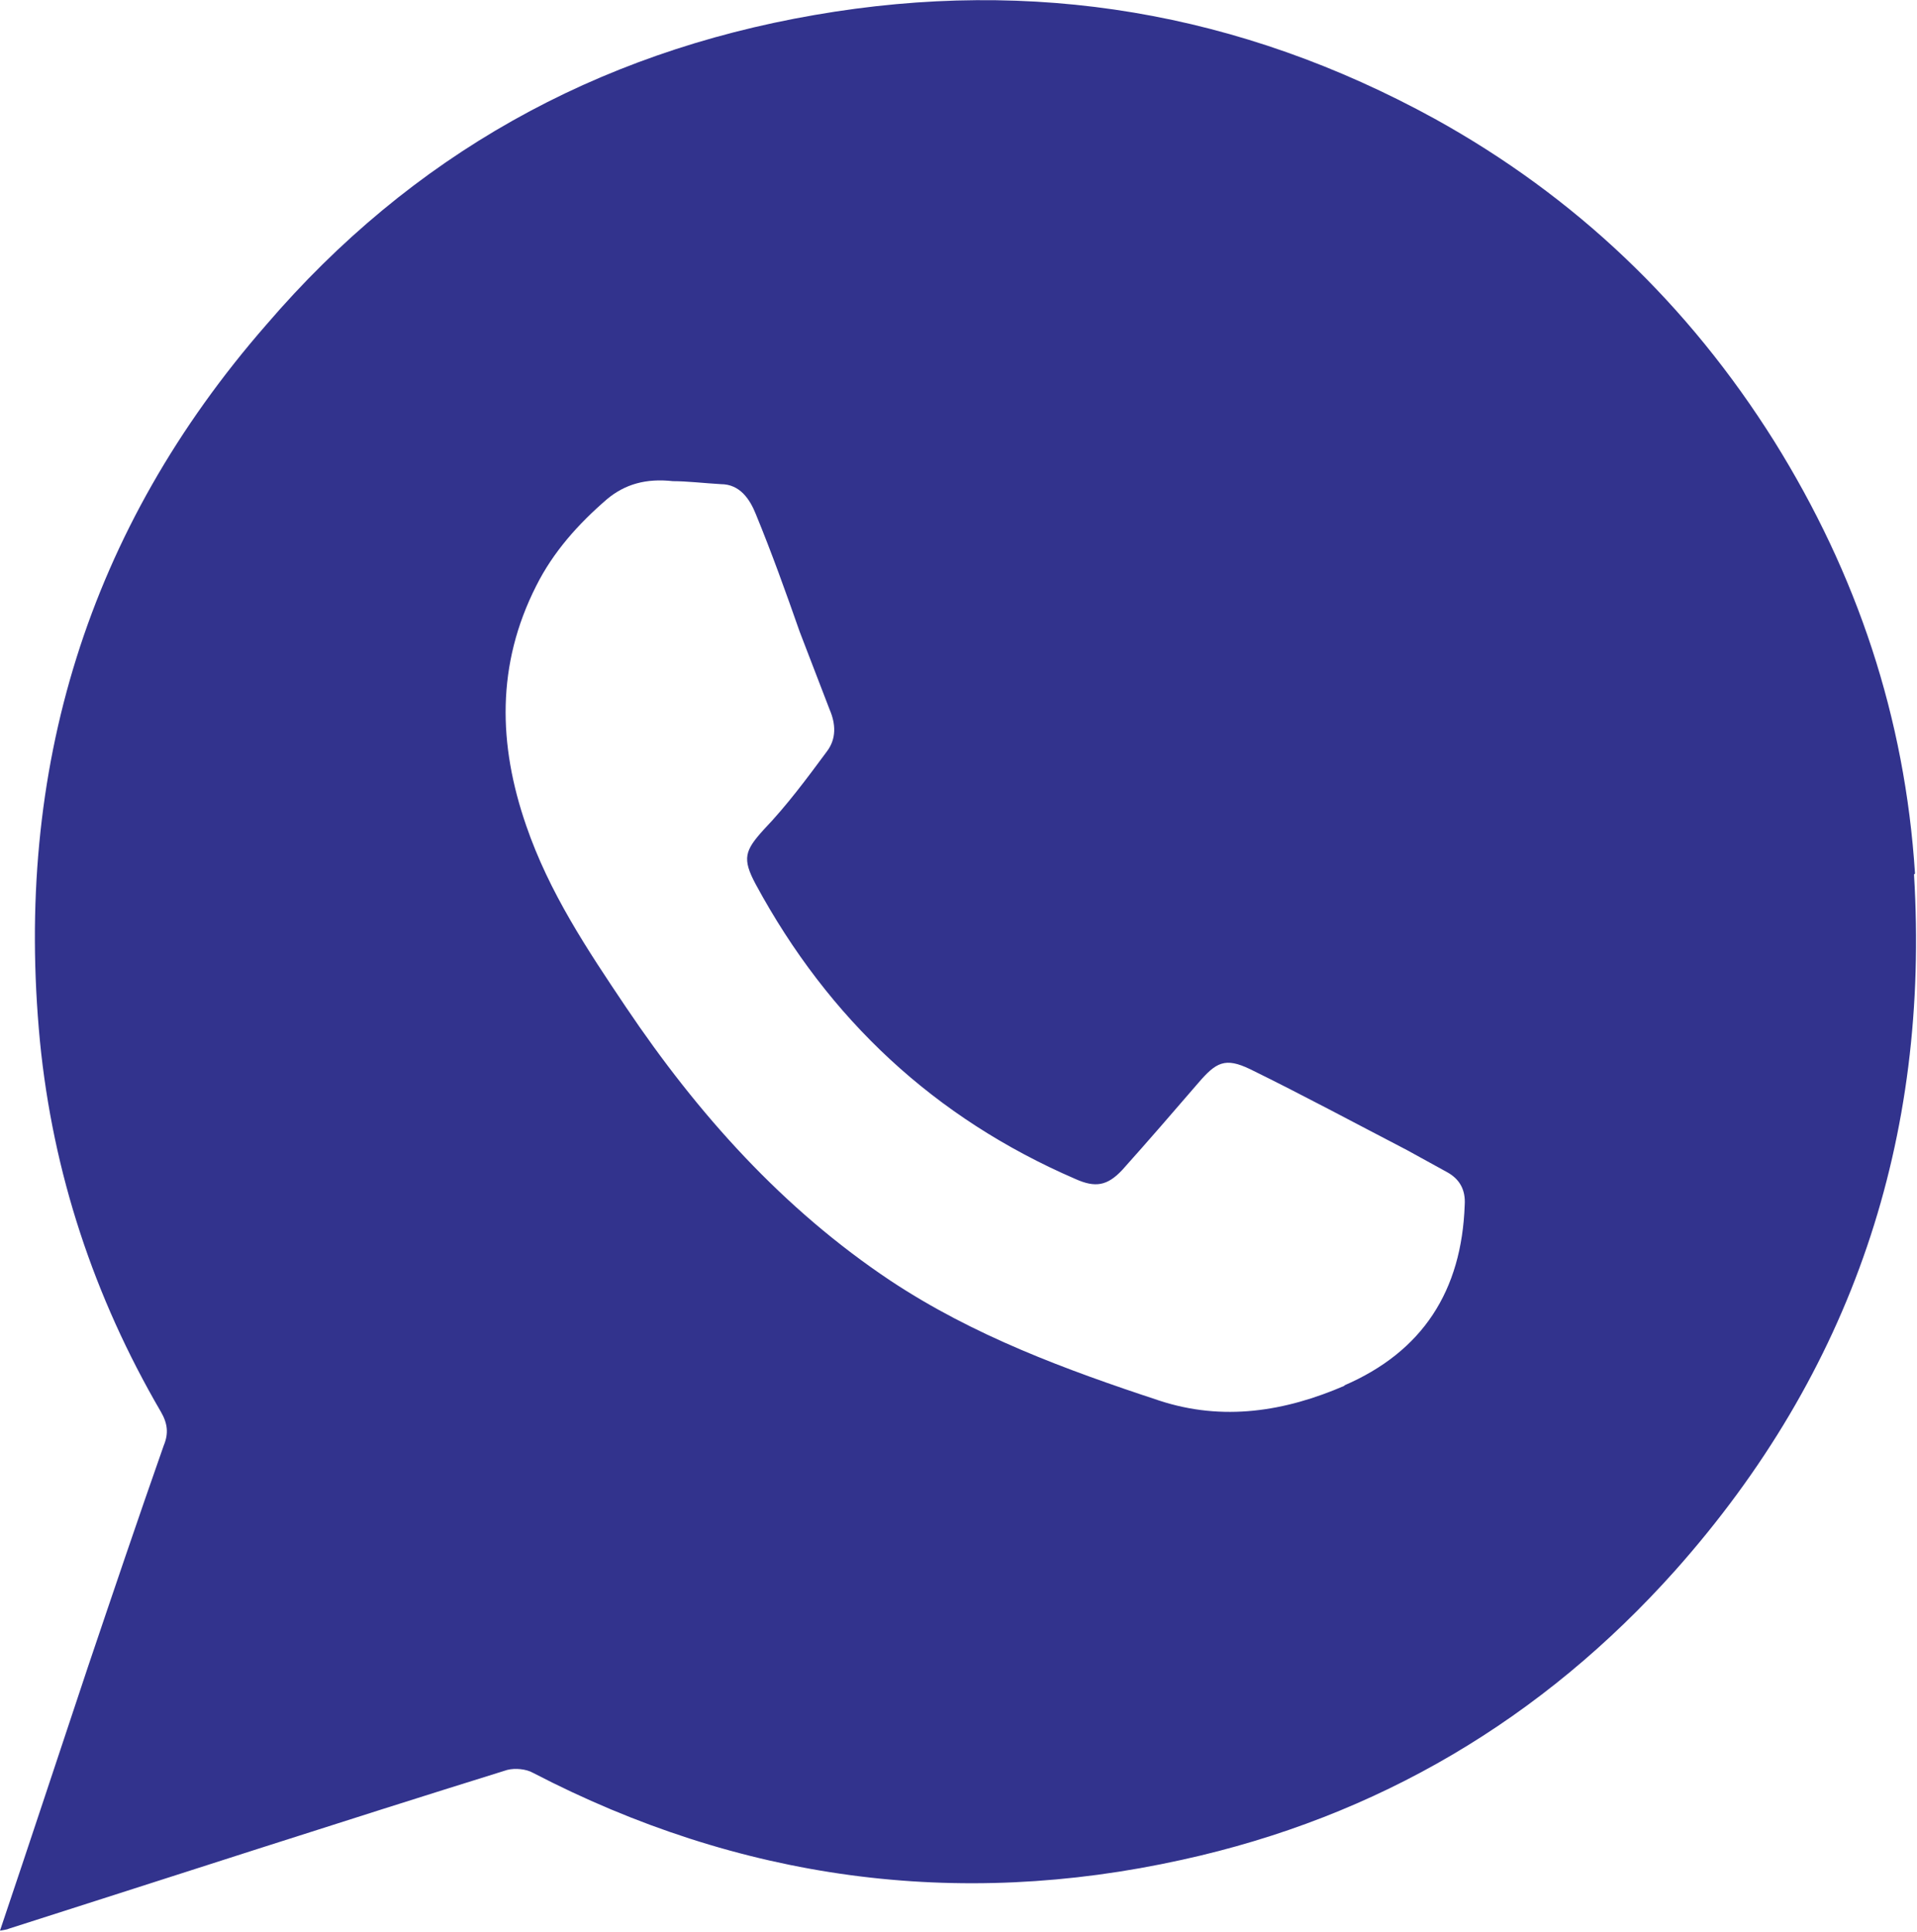
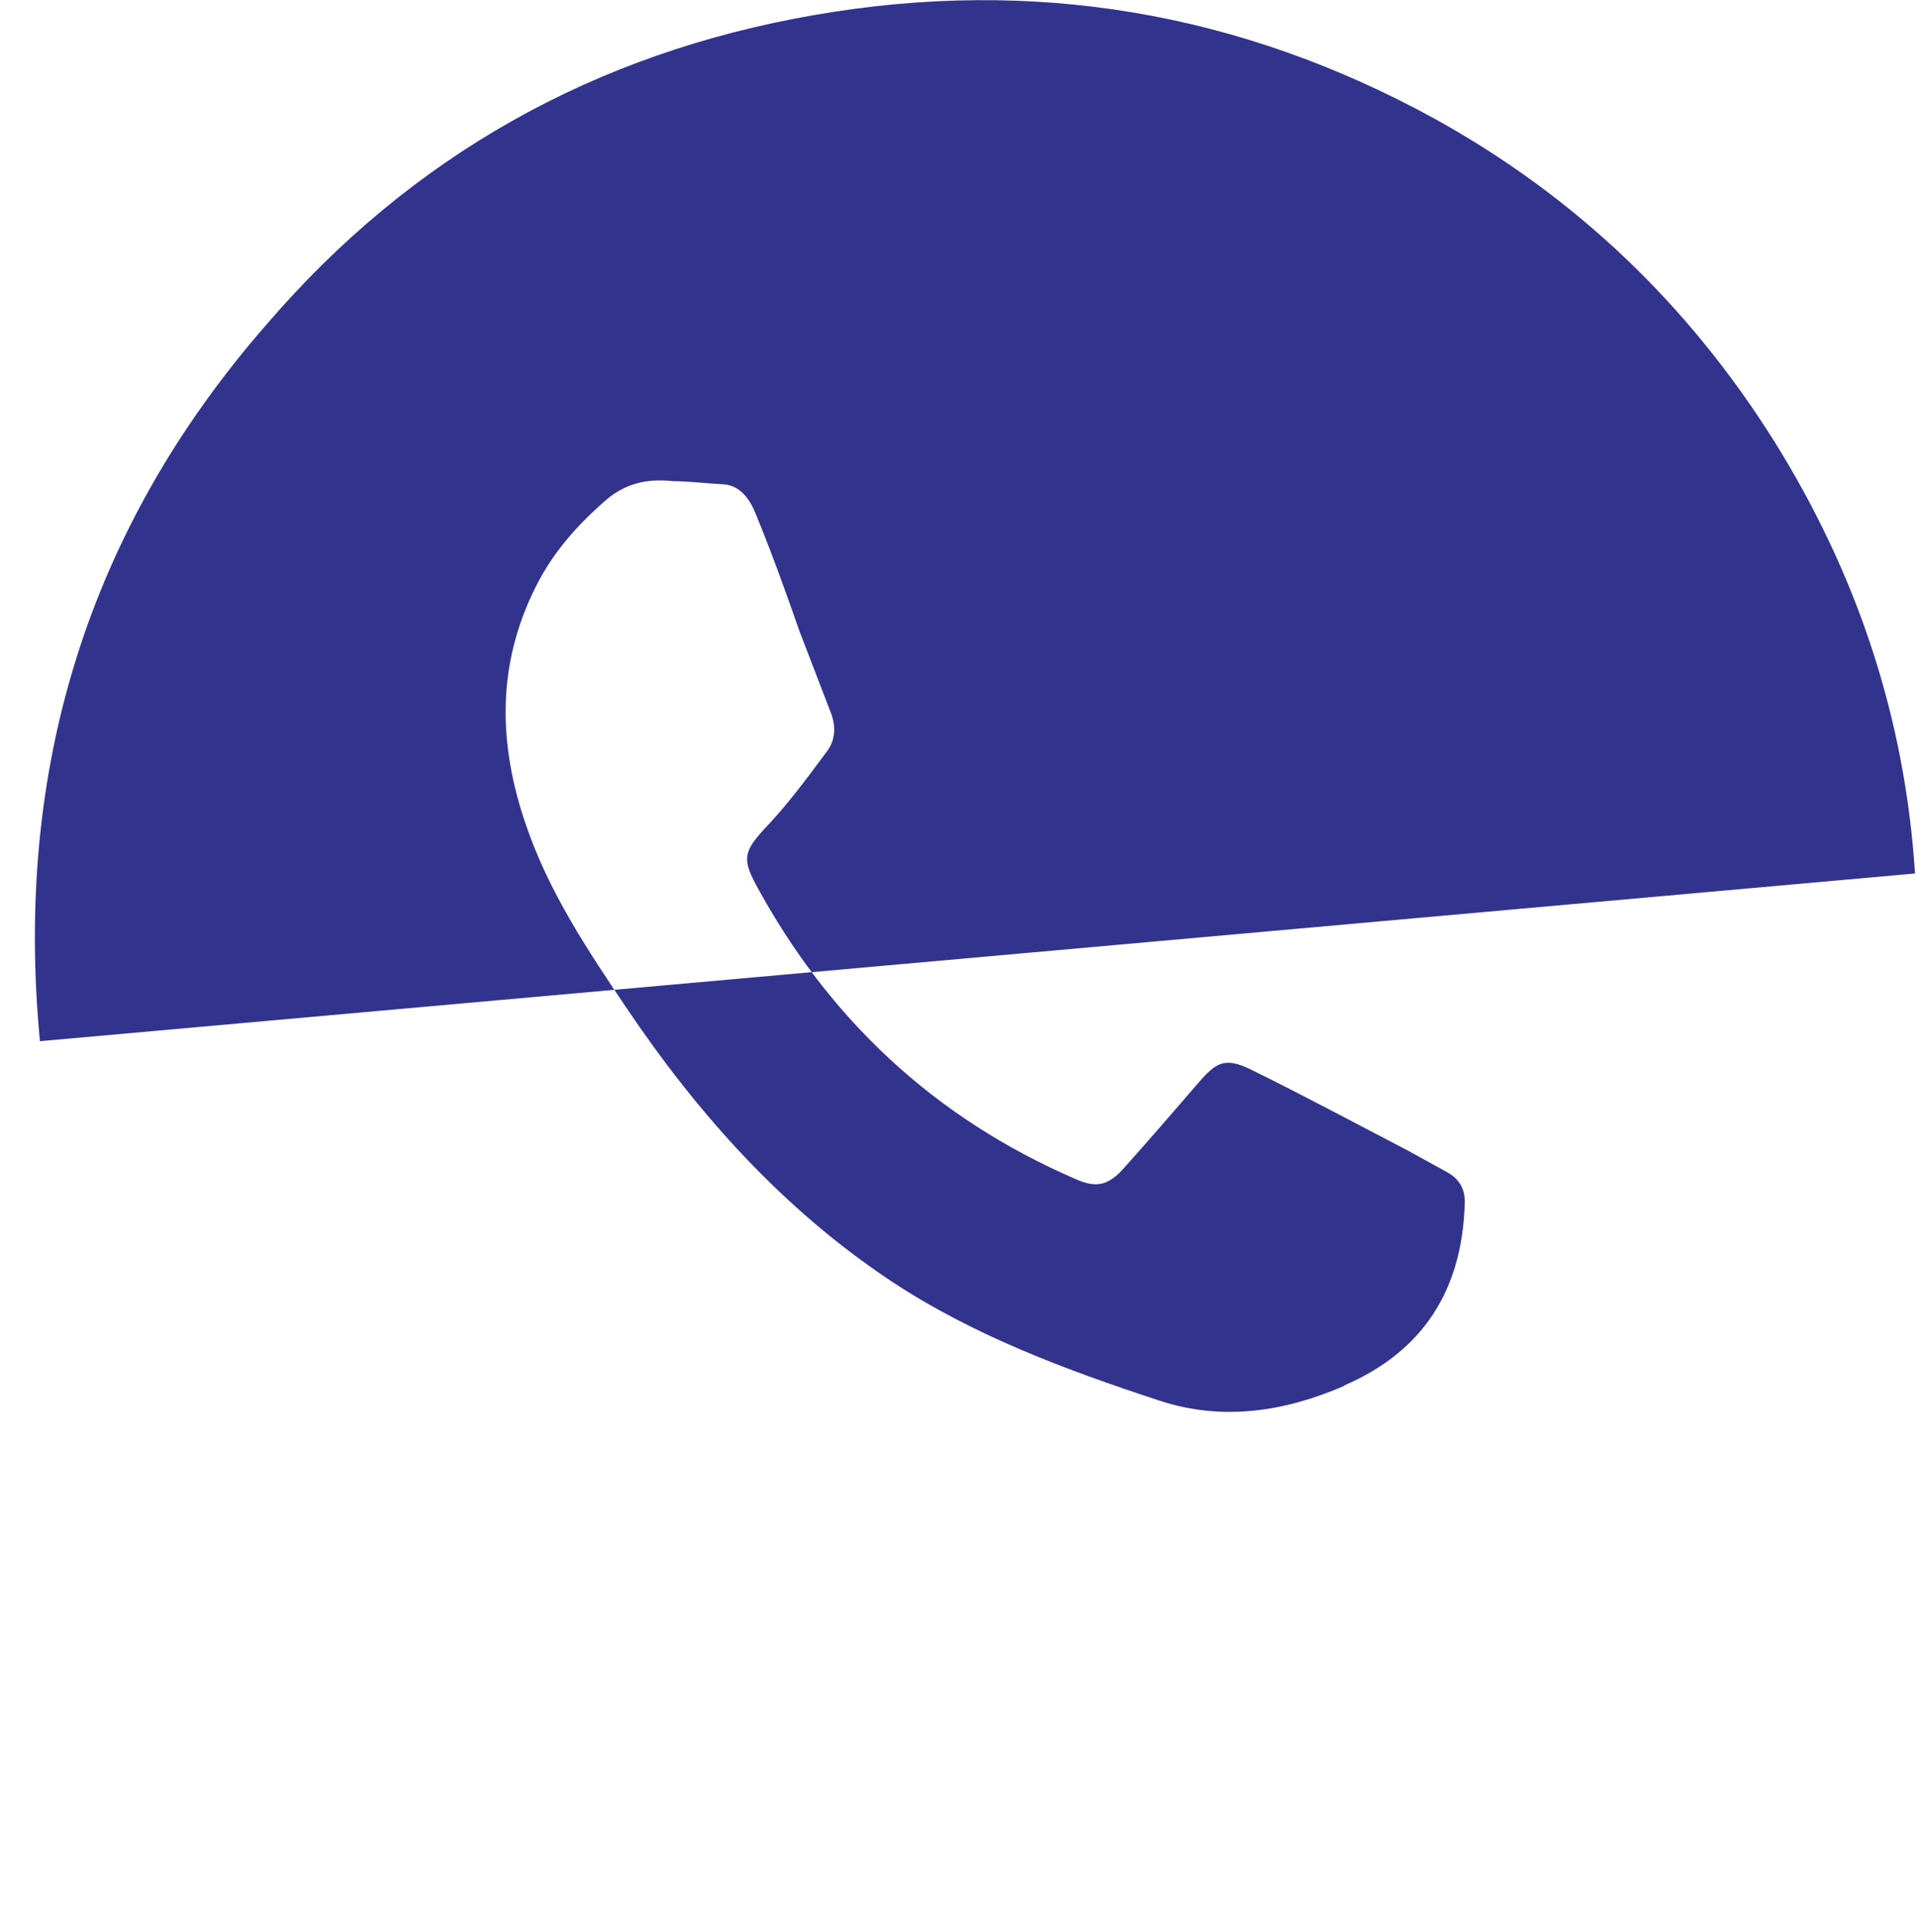
<svg xmlns="http://www.w3.org/2000/svg" id="Capa_2" data-name="Capa 2" viewBox="0 0 19.2 19.35">
  <defs>
    <style>
      .cls-1 {
        fill: #32338d;
      }
    </style>
  </defs>
  <g id="Diseño_propuesto" data-name="Diseño propuesto">
-     <path class="cls-1" d="M19.18,8.75c-.1-1.56-.58-3-1.41-4.33-.86-1.37-1.99-2.45-3.4-3.23C12.42,.12,10.35-.23,8.16,.15c-2.2,.38-4.04,1.41-5.49,3.1C.88,5.3,.14,7.71,.4,10.43c.13,1.32,.54,2.56,1.21,3.71,.07,.12,.08,.22,.03,.34-.26,.74-.51,1.48-.76,2.22-.29,.87-.58,1.75-.88,2.64,.05-.01,.07-.01,.09-.02,1.66-.53,3.32-1.07,4.99-1.59,.08-.02,.19-.01,.26,.03,2.06,1.07,4.24,1.37,6.5,.87,1.96-.43,3.61-1.41,4.94-2.9,1.77-1.99,2.55-4.33,2.39-6.97Zm-5.71,5.13c-.6,.26-1.22,.36-1.86,.15-.94-.31-1.86-.65-2.69-1.2-1.08-.72-1.93-1.67-2.65-2.74-.39-.58-.77-1.15-1-1.82-.28-.81-.3-1.61,.1-2.4,.17-.34,.42-.62,.71-.87,.18-.15,.39-.21,.66-.18,.14,0,.31,.02,.48,.03,.19,0,.29,.15,.35,.3,.16,.39,.3,.78,.44,1.18,.1,.26,.2,.52,.3,.78,.06,.14,.07,.29-.03,.42-.2,.27-.4,.54-.63,.78-.19,.21-.22,.29-.08,.55,.73,1.35,1.79,2.34,3.2,2.95,.2,.09,.32,.07,.47-.09,.26-.29,.51-.58,.76-.87,.18-.21,.27-.26,.52-.14,.53,.26,1.05,.54,1.57,.81,.13,.07,.27,.15,.4,.22,.13,.07,.19,.18,.18,.33-.03,.86-.42,1.47-1.21,1.81Z" />
+     <path class="cls-1" d="M19.18,8.75c-.1-1.56-.58-3-1.41-4.33-.86-1.37-1.99-2.45-3.4-3.23C12.42,.12,10.35-.23,8.16,.15c-2.2,.38-4.04,1.41-5.49,3.1C.88,5.3,.14,7.71,.4,10.43Zm-5.71,5.13c-.6,.26-1.22,.36-1.86,.15-.94-.31-1.86-.65-2.69-1.2-1.08-.72-1.93-1.67-2.65-2.74-.39-.58-.77-1.15-1-1.82-.28-.81-.3-1.61,.1-2.4,.17-.34,.42-.62,.71-.87,.18-.15,.39-.21,.66-.18,.14,0,.31,.02,.48,.03,.19,0,.29,.15,.35,.3,.16,.39,.3,.78,.44,1.18,.1,.26,.2,.52,.3,.78,.06,.14,.07,.29-.03,.42-.2,.27-.4,.54-.63,.78-.19,.21-.22,.29-.08,.55,.73,1.35,1.79,2.34,3.2,2.95,.2,.09,.32,.07,.47-.09,.26-.29,.51-.58,.76-.87,.18-.21,.27-.26,.52-.14,.53,.26,1.05,.54,1.57,.81,.13,.07,.27,.15,.4,.22,.13,.07,.19,.18,.18,.33-.03,.86-.42,1.47-1.21,1.81Z" />
  </g>
</svg>